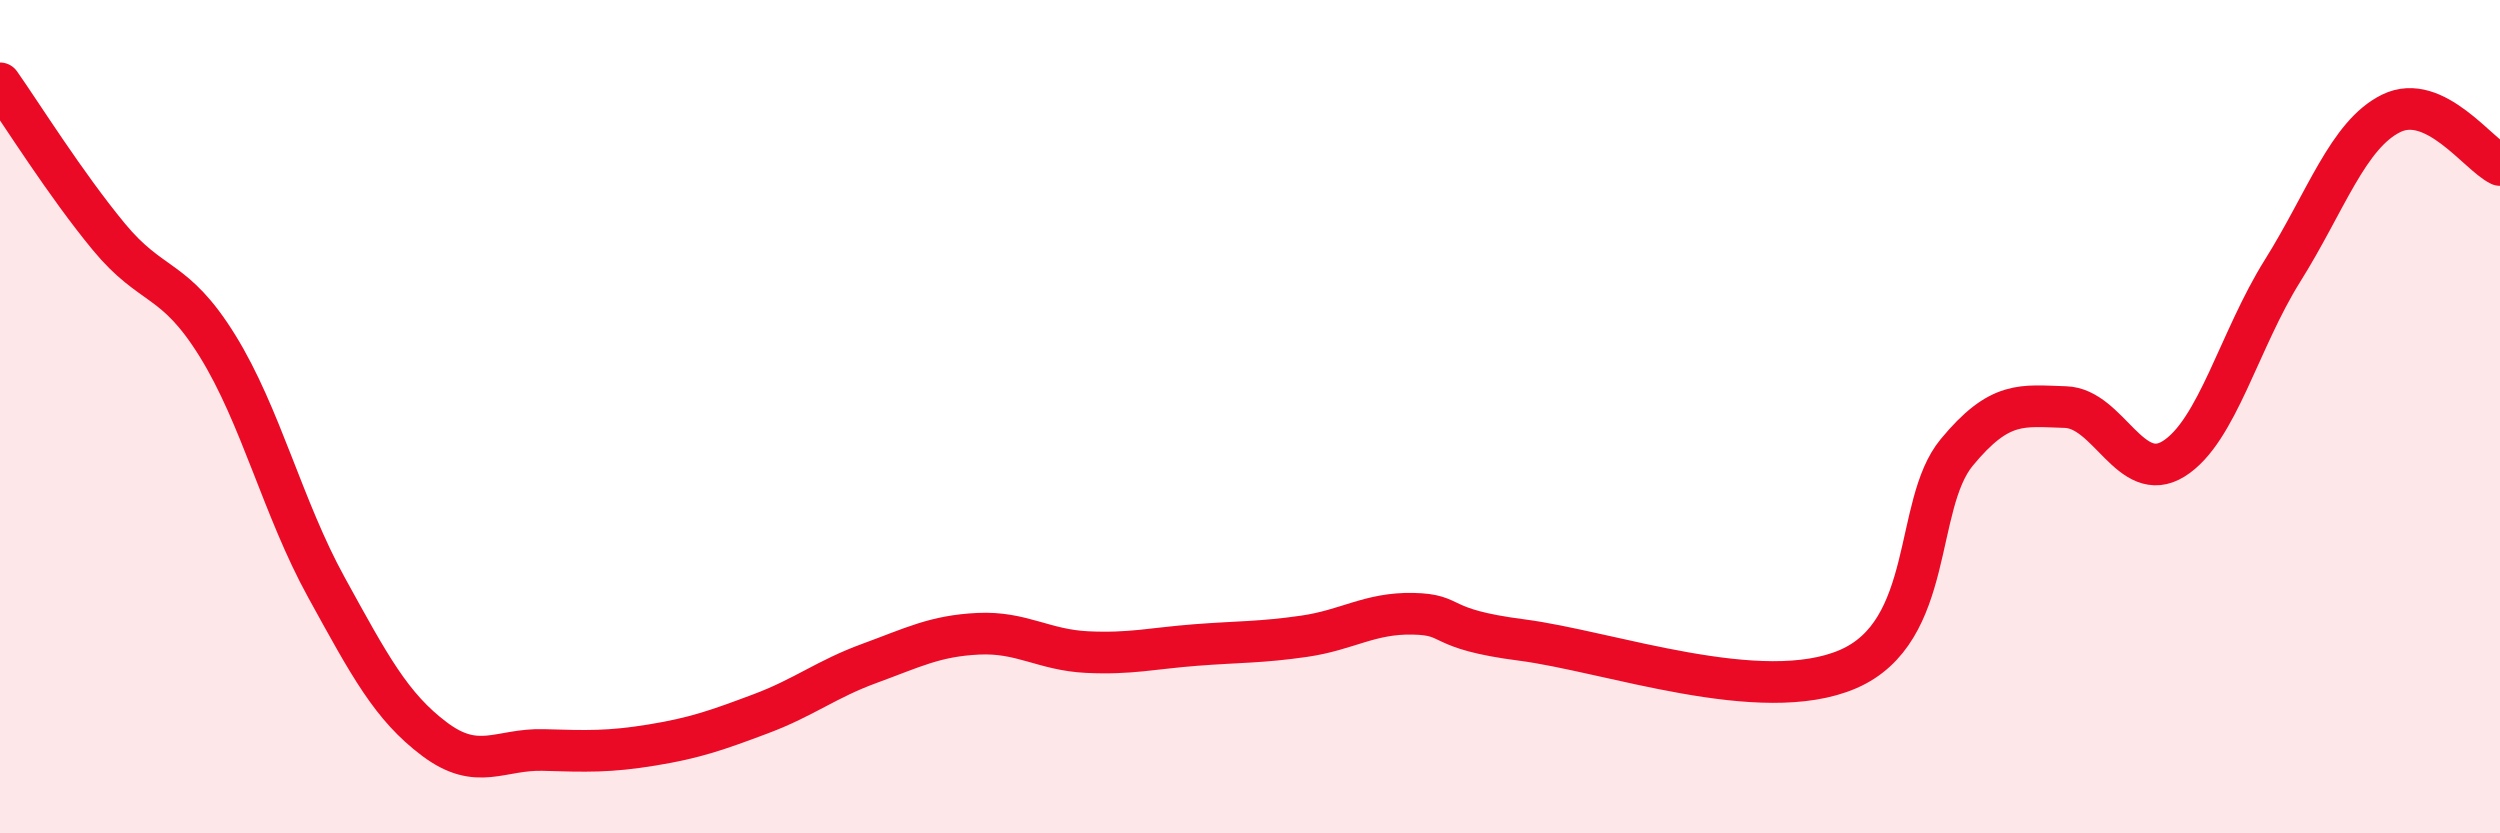
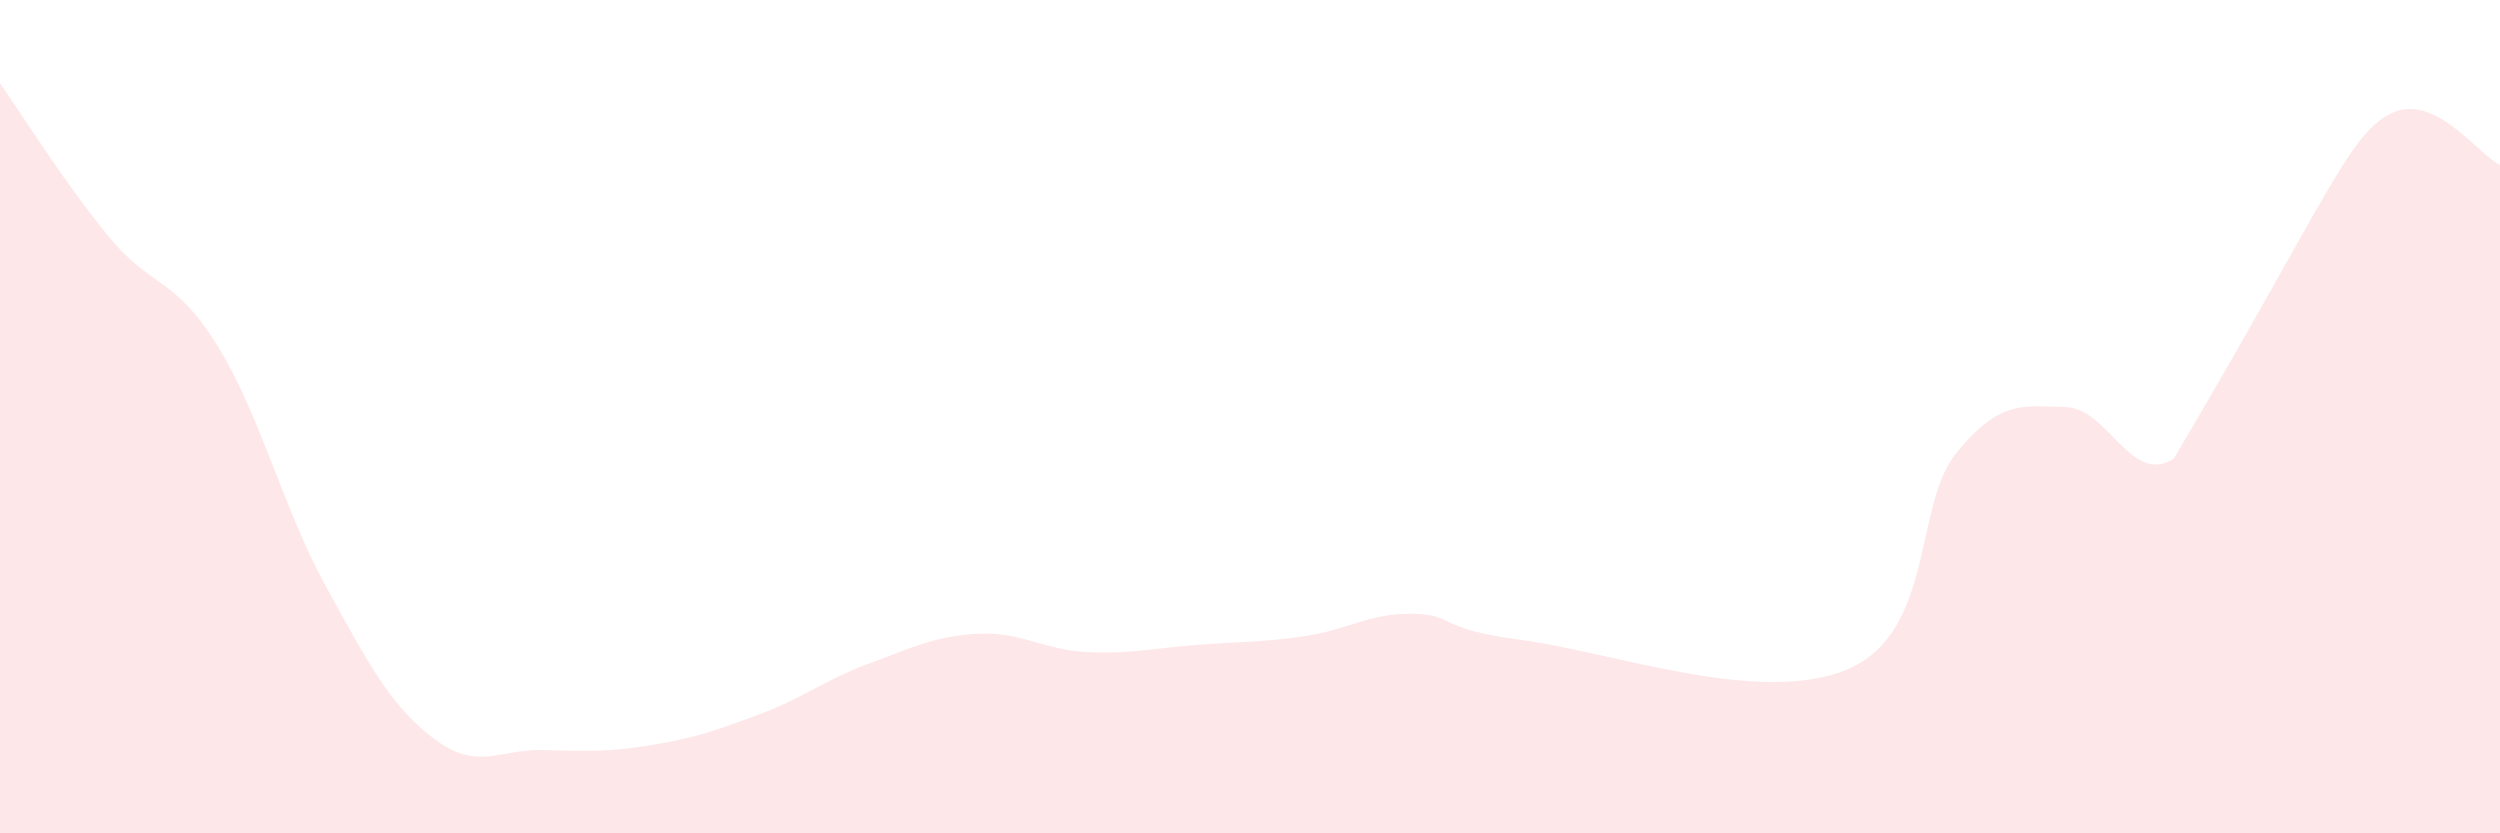
<svg xmlns="http://www.w3.org/2000/svg" width="60" height="20" viewBox="0 0 60 20">
-   <path d="M 0,2 C 0.52,2.74 1.57,4.42 2.61,5.68 C 3.65,6.94 4.18,6.62 5.22,8.3 C 6.26,9.98 6.79,12.2 7.83,14.09 C 8.87,15.98 9.39,16.96 10.43,17.74 C 11.47,18.52 12,17.97 13.04,18 C 14.08,18.03 14.61,18.05 15.65,17.88 C 16.69,17.71 17.22,17.52 18.26,17.13 C 19.3,16.74 19.83,16.3 20.87,15.92 C 21.91,15.54 22.44,15.26 23.48,15.21 C 24.52,15.16 25.05,15.6 26.09,15.65 C 27.13,15.7 27.66,15.56 28.7,15.48 C 29.74,15.4 30.26,15.42 31.3,15.27 C 32.34,15.12 32.87,14.71 33.91,14.73 C 34.95,14.75 34.43,15.09 36.52,15.36 C 38.61,15.63 42.26,16.96 44.35,16.06 C 46.44,15.16 45.92,12.12 46.96,10.86 C 48,9.6 48.53,9.74 49.57,9.77 C 50.61,9.8 51.13,11.66 52.17,11.01 C 53.21,10.36 53.74,8.16 54.78,6.5 C 55.82,4.84 56.35,3.23 57.39,2.72 C 58.43,2.21 59.48,3.71 60,3.96L60 20L0 20Z" fill="#EB0A25" opacity="0.1" stroke-linecap="round" stroke-linejoin="round" />
-   <path d="M 0,2 C 0.52,2.74 1.57,4.42 2.61,5.68 C 3.65,6.94 4.18,6.62 5.22,8.3 C 6.26,9.98 6.79,12.2 7.83,14.09 C 8.87,15.98 9.39,16.96 10.43,17.74 C 11.47,18.52 12,17.97 13.04,18 C 14.08,18.03 14.61,18.05 15.65,17.88 C 16.69,17.71 17.22,17.52 18.26,17.13 C 19.3,16.74 19.83,16.3 20.87,15.92 C 21.91,15.54 22.44,15.26 23.48,15.21 C 24.52,15.16 25.05,15.6 26.09,15.65 C 27.13,15.7 27.66,15.56 28.7,15.48 C 29.74,15.4 30.26,15.42 31.3,15.27 C 32.34,15.12 32.87,14.71 33.91,14.73 C 34.95,14.75 34.43,15.09 36.52,15.36 C 38.61,15.63 42.26,16.96 44.35,16.06 C 46.44,15.16 45.92,12.12 46.96,10.86 C 48,9.6 48.53,9.74 49.57,9.77 C 50.61,9.8 51.13,11.66 52.17,11.01 C 53.21,10.36 53.74,8.16 54.78,6.5 C 55.82,4.84 56.35,3.23 57.39,2.72 C 58.43,2.21 59.48,3.71 60,3.96" stroke="#EB0A25" stroke-width="1" fill="none" stroke-linecap="round" stroke-linejoin="round" />
+   <path d="M 0,2 C 0.52,2.74 1.57,4.42 2.61,5.68 C 3.65,6.94 4.18,6.62 5.22,8.3 C 6.26,9.98 6.79,12.2 7.83,14.09 C 8.87,15.98 9.39,16.96 10.43,17.74 C 11.47,18.52 12,17.97 13.04,18 C 14.08,18.03 14.61,18.05 15.65,17.88 C 16.69,17.71 17.22,17.52 18.26,17.13 C 19.3,16.74 19.83,16.3 20.87,15.92 C 21.91,15.54 22.44,15.26 23.48,15.21 C 24.52,15.16 25.05,15.6 26.09,15.65 C 27.13,15.7 27.66,15.56 28.7,15.48 C 29.74,15.4 30.26,15.42 31.3,15.27 C 32.34,15.12 32.87,14.71 33.91,14.73 C 34.95,14.75 34.43,15.09 36.52,15.36 C 38.61,15.63 42.26,16.96 44.35,16.06 C 46.44,15.16 45.92,12.12 46.96,10.86 C 48,9.6 48.53,9.74 49.57,9.77 C 50.61,9.8 51.13,11.66 52.17,11.01 C 55.82,4.84 56.35,3.23 57.39,2.72 C 58.43,2.21 59.48,3.71 60,3.96L60 20L0 20Z" fill="#EB0A25" opacity="0.1" stroke-linecap="round" stroke-linejoin="round" />
</svg>